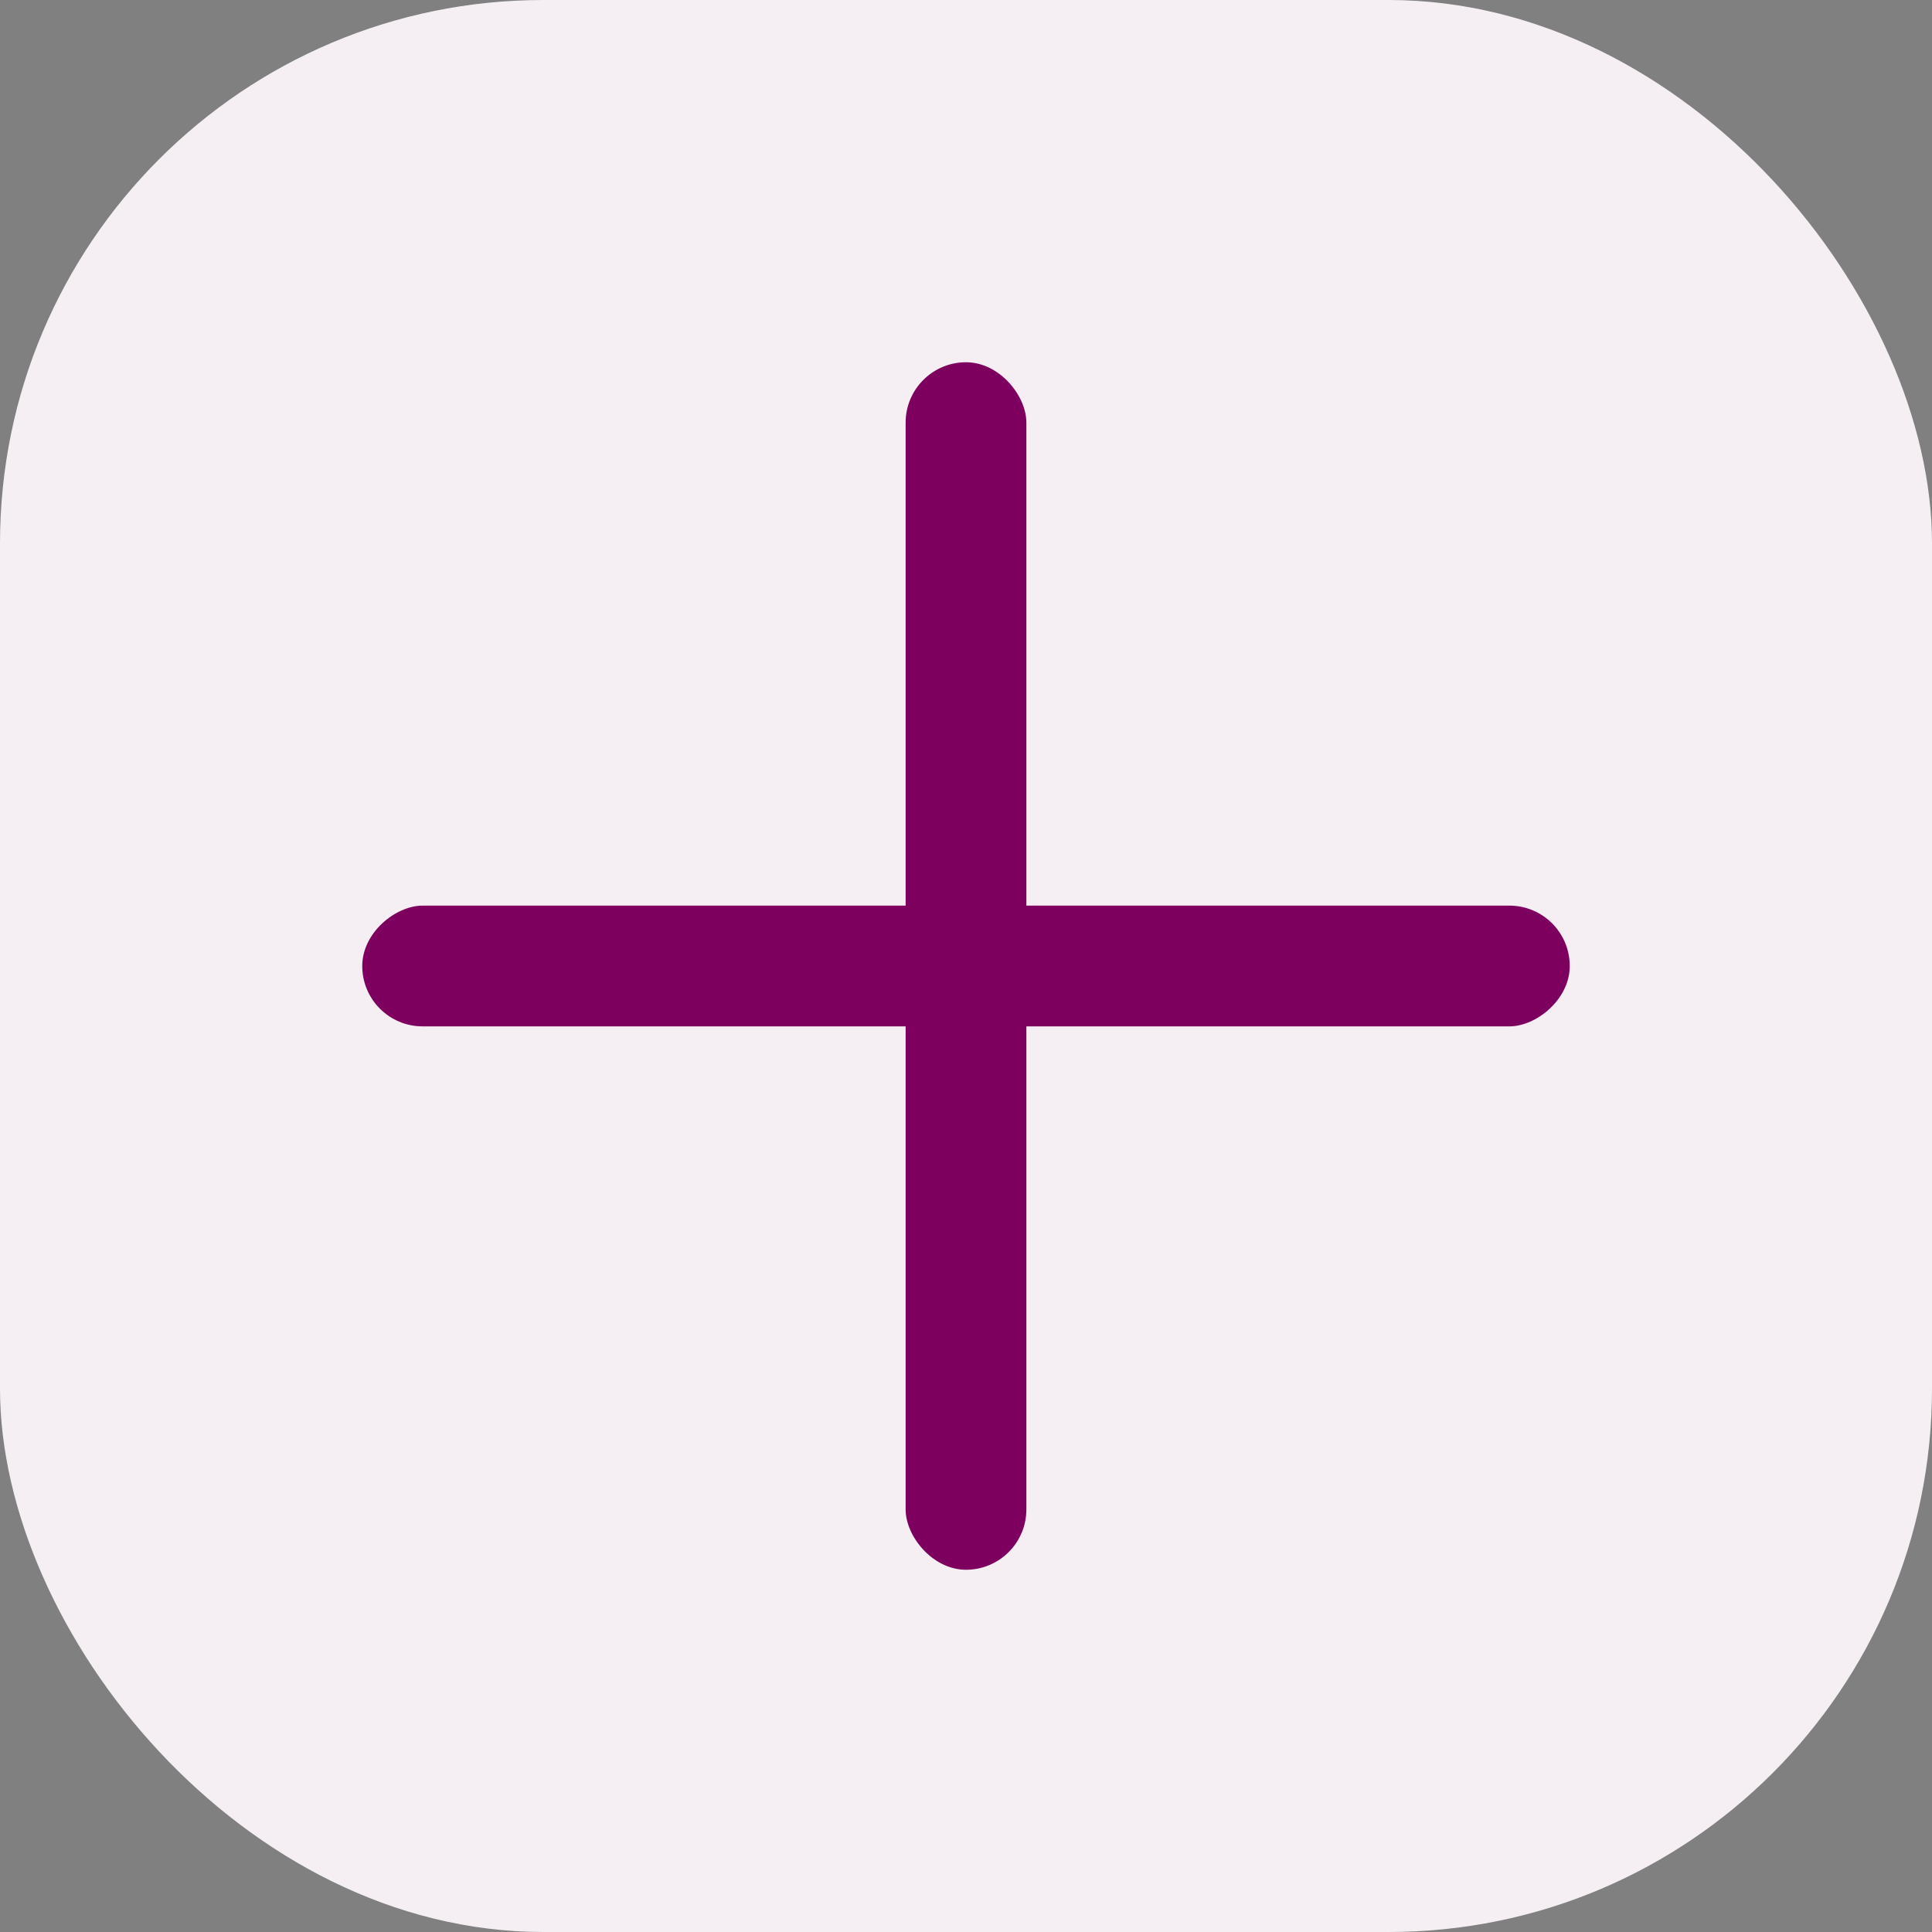
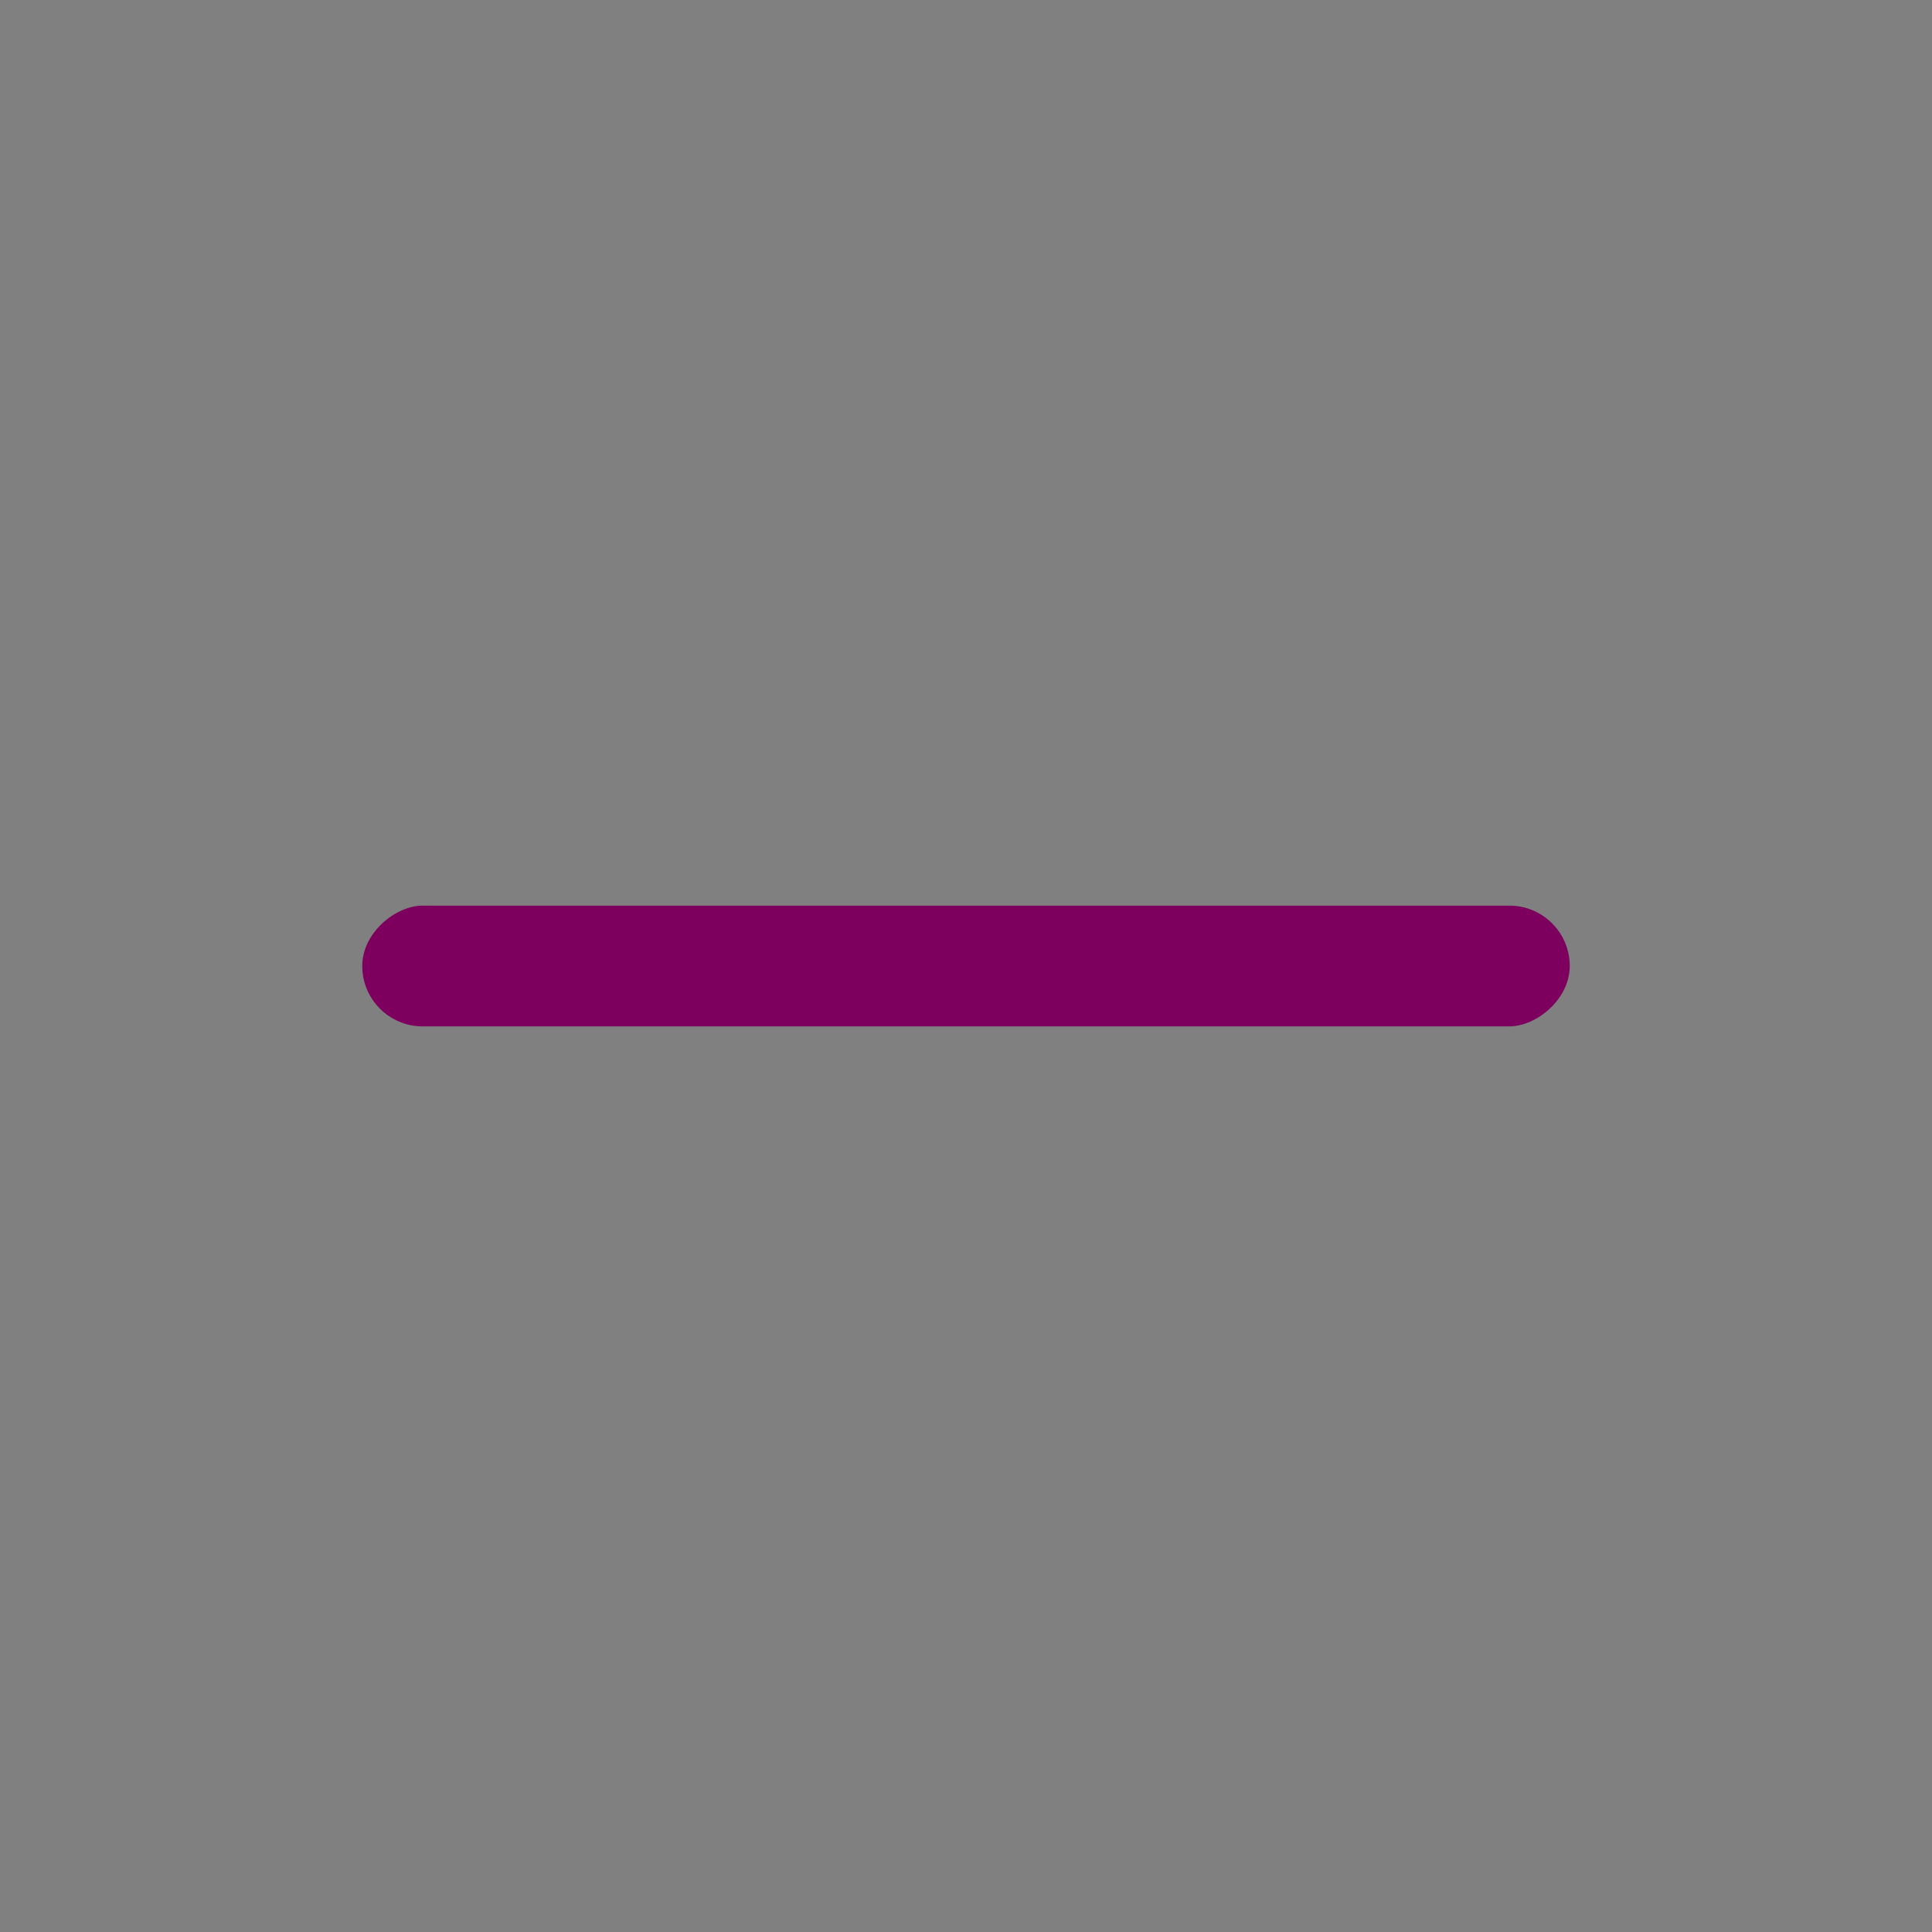
<svg xmlns="http://www.w3.org/2000/svg" width="32" height="32" viewBox="0 0 32 32" fill="none">
  <rect x="0" y="0" width="32" height="32" fill="#808080" stroke="none" />
-   <rect width="32" height="32" rx="9" fill="#F5EFF4" />
  <rect x="26" y="15" width="2" height="20" rx="1" transform="rotate(90 26 15)" fill="#7E005E" />
-   <rect x="17" y="26" width="2" height="20" rx="1" transform="rotate(180 17 26)" fill="#7E005E" />
</svg>